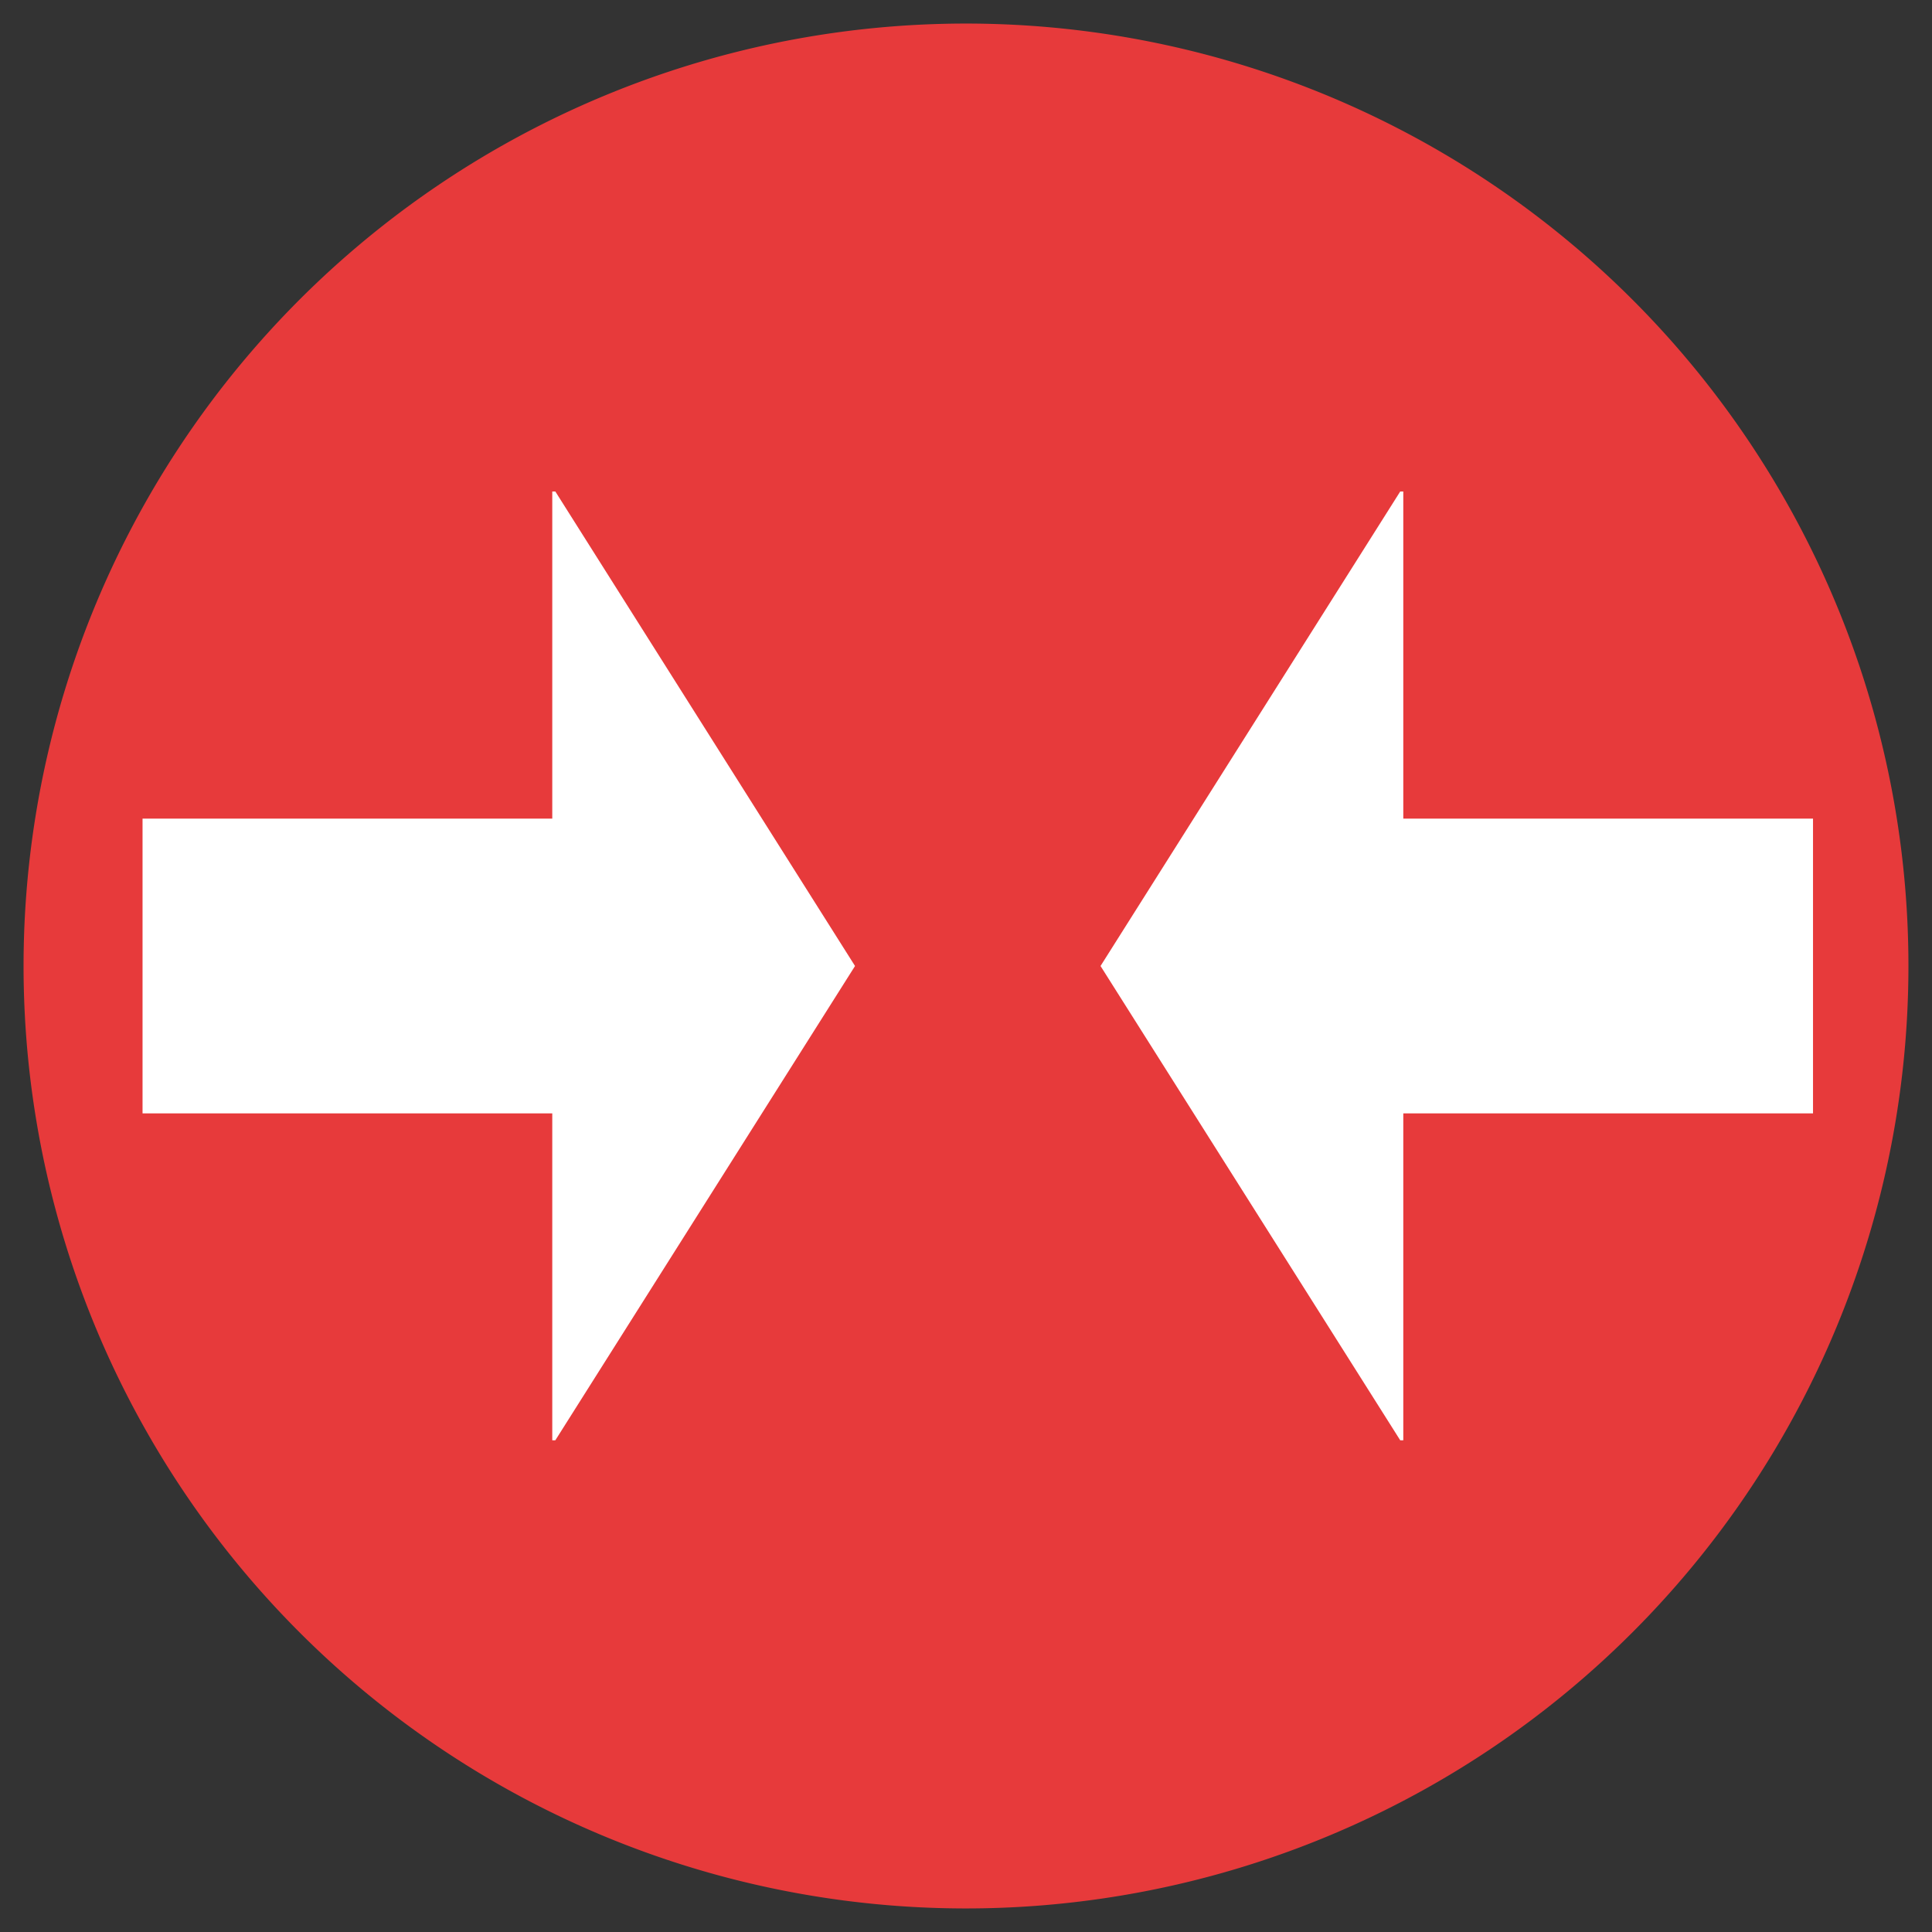
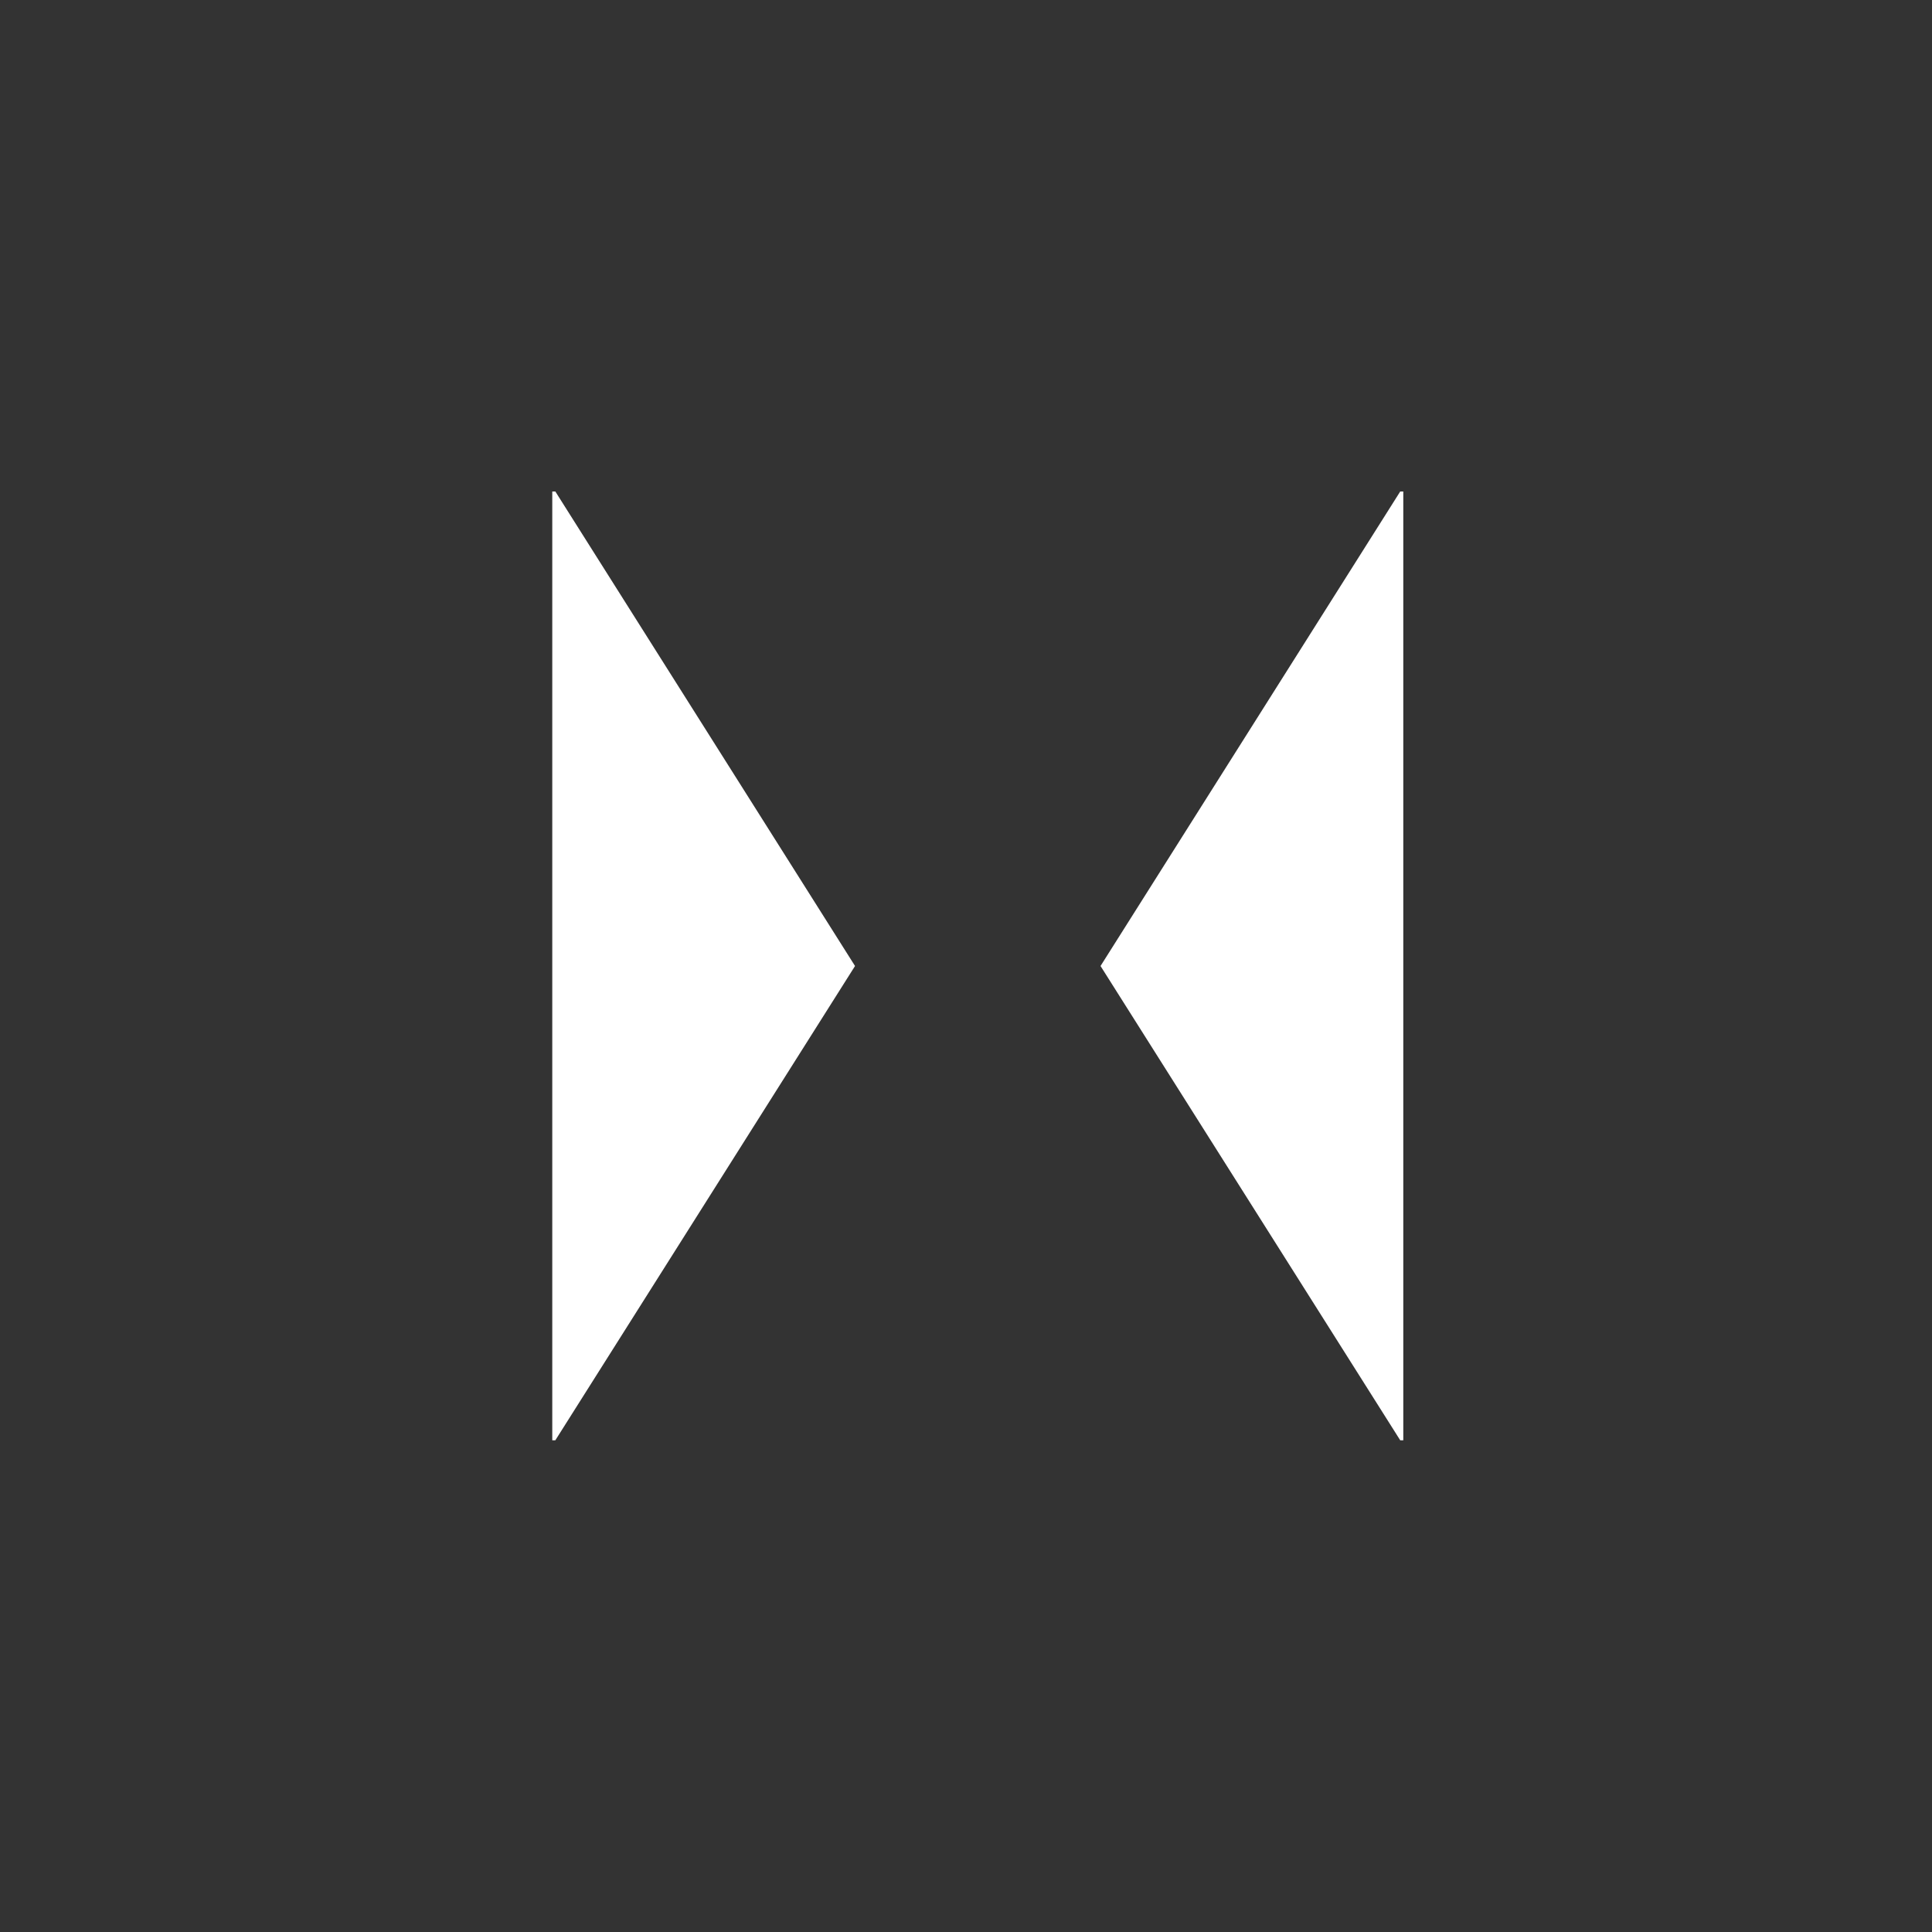
<svg xmlns="http://www.w3.org/2000/svg" id="Ebene_1" data-name="Ebene 1" viewBox="0 0 82 82">
  <rect x="0" y="0" width="82" height="82" fill="#333333" stroke="none" />
  <defs>
    <style>.cls-1{fill:#e73a3b;}.cls-2{fill:none;stroke:#fff;stroke-miterlimit:10;stroke-width:12.51px;}.cls-3{fill:#fff;}</style>
  </defs>
  <title>low-spacer-requirement</title>
-   <path class="cls-1" d="M41,81A40,40,0,1,0,1,41,40,40,0,0,0,41,81" />
-   <circle class="cls-1" cx="26.37" cy="41" r="4.2" />
-   <line class="cls-2" x1="6.05" y1="41" x2="26.54" y2="41" />
  <polygon class="cls-3" points="23.57 20.86 36.29 41 23.57 61.13 23.44 61.13 23.44 20.86 23.57 20.86" />
-   <line class="cls-2" x1="76.95" y1="41" x2="56.46" y2="41" />
  <polygon class="cls-3" points="59.43 61.13 46.71 41 59.43 20.86 59.56 20.86 59.56 61.13 59.43 61.13" />
</svg>